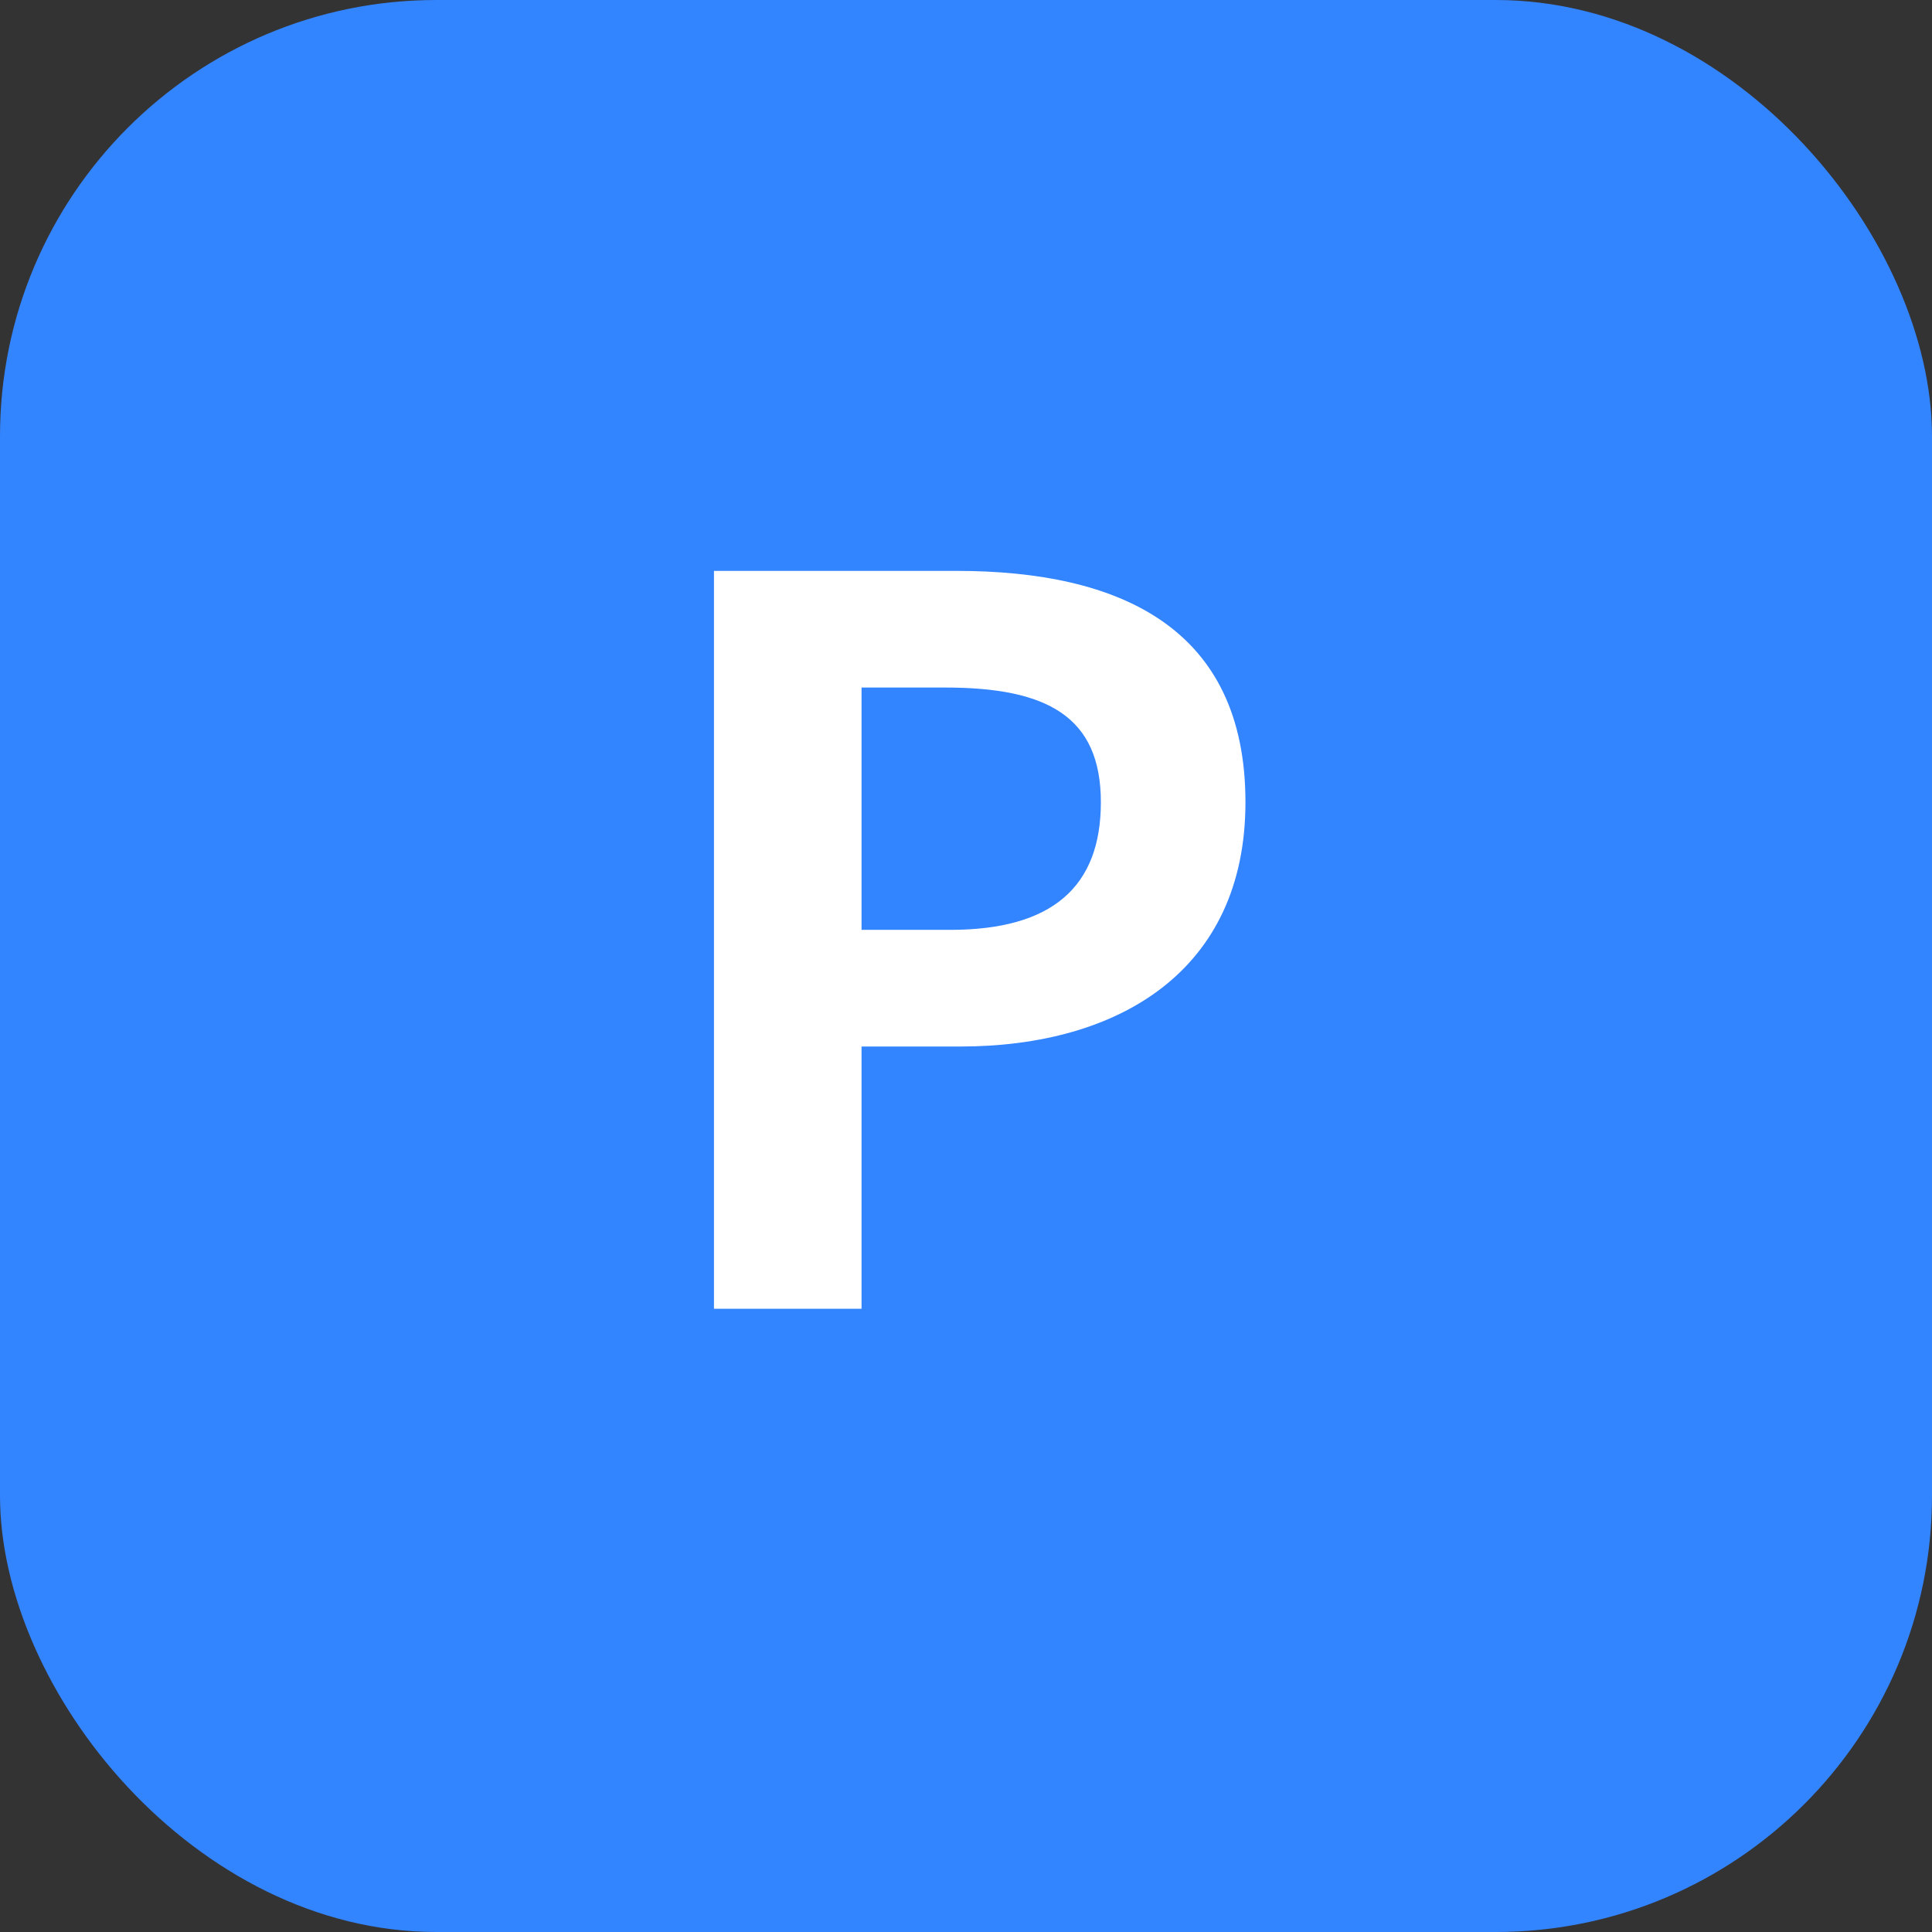
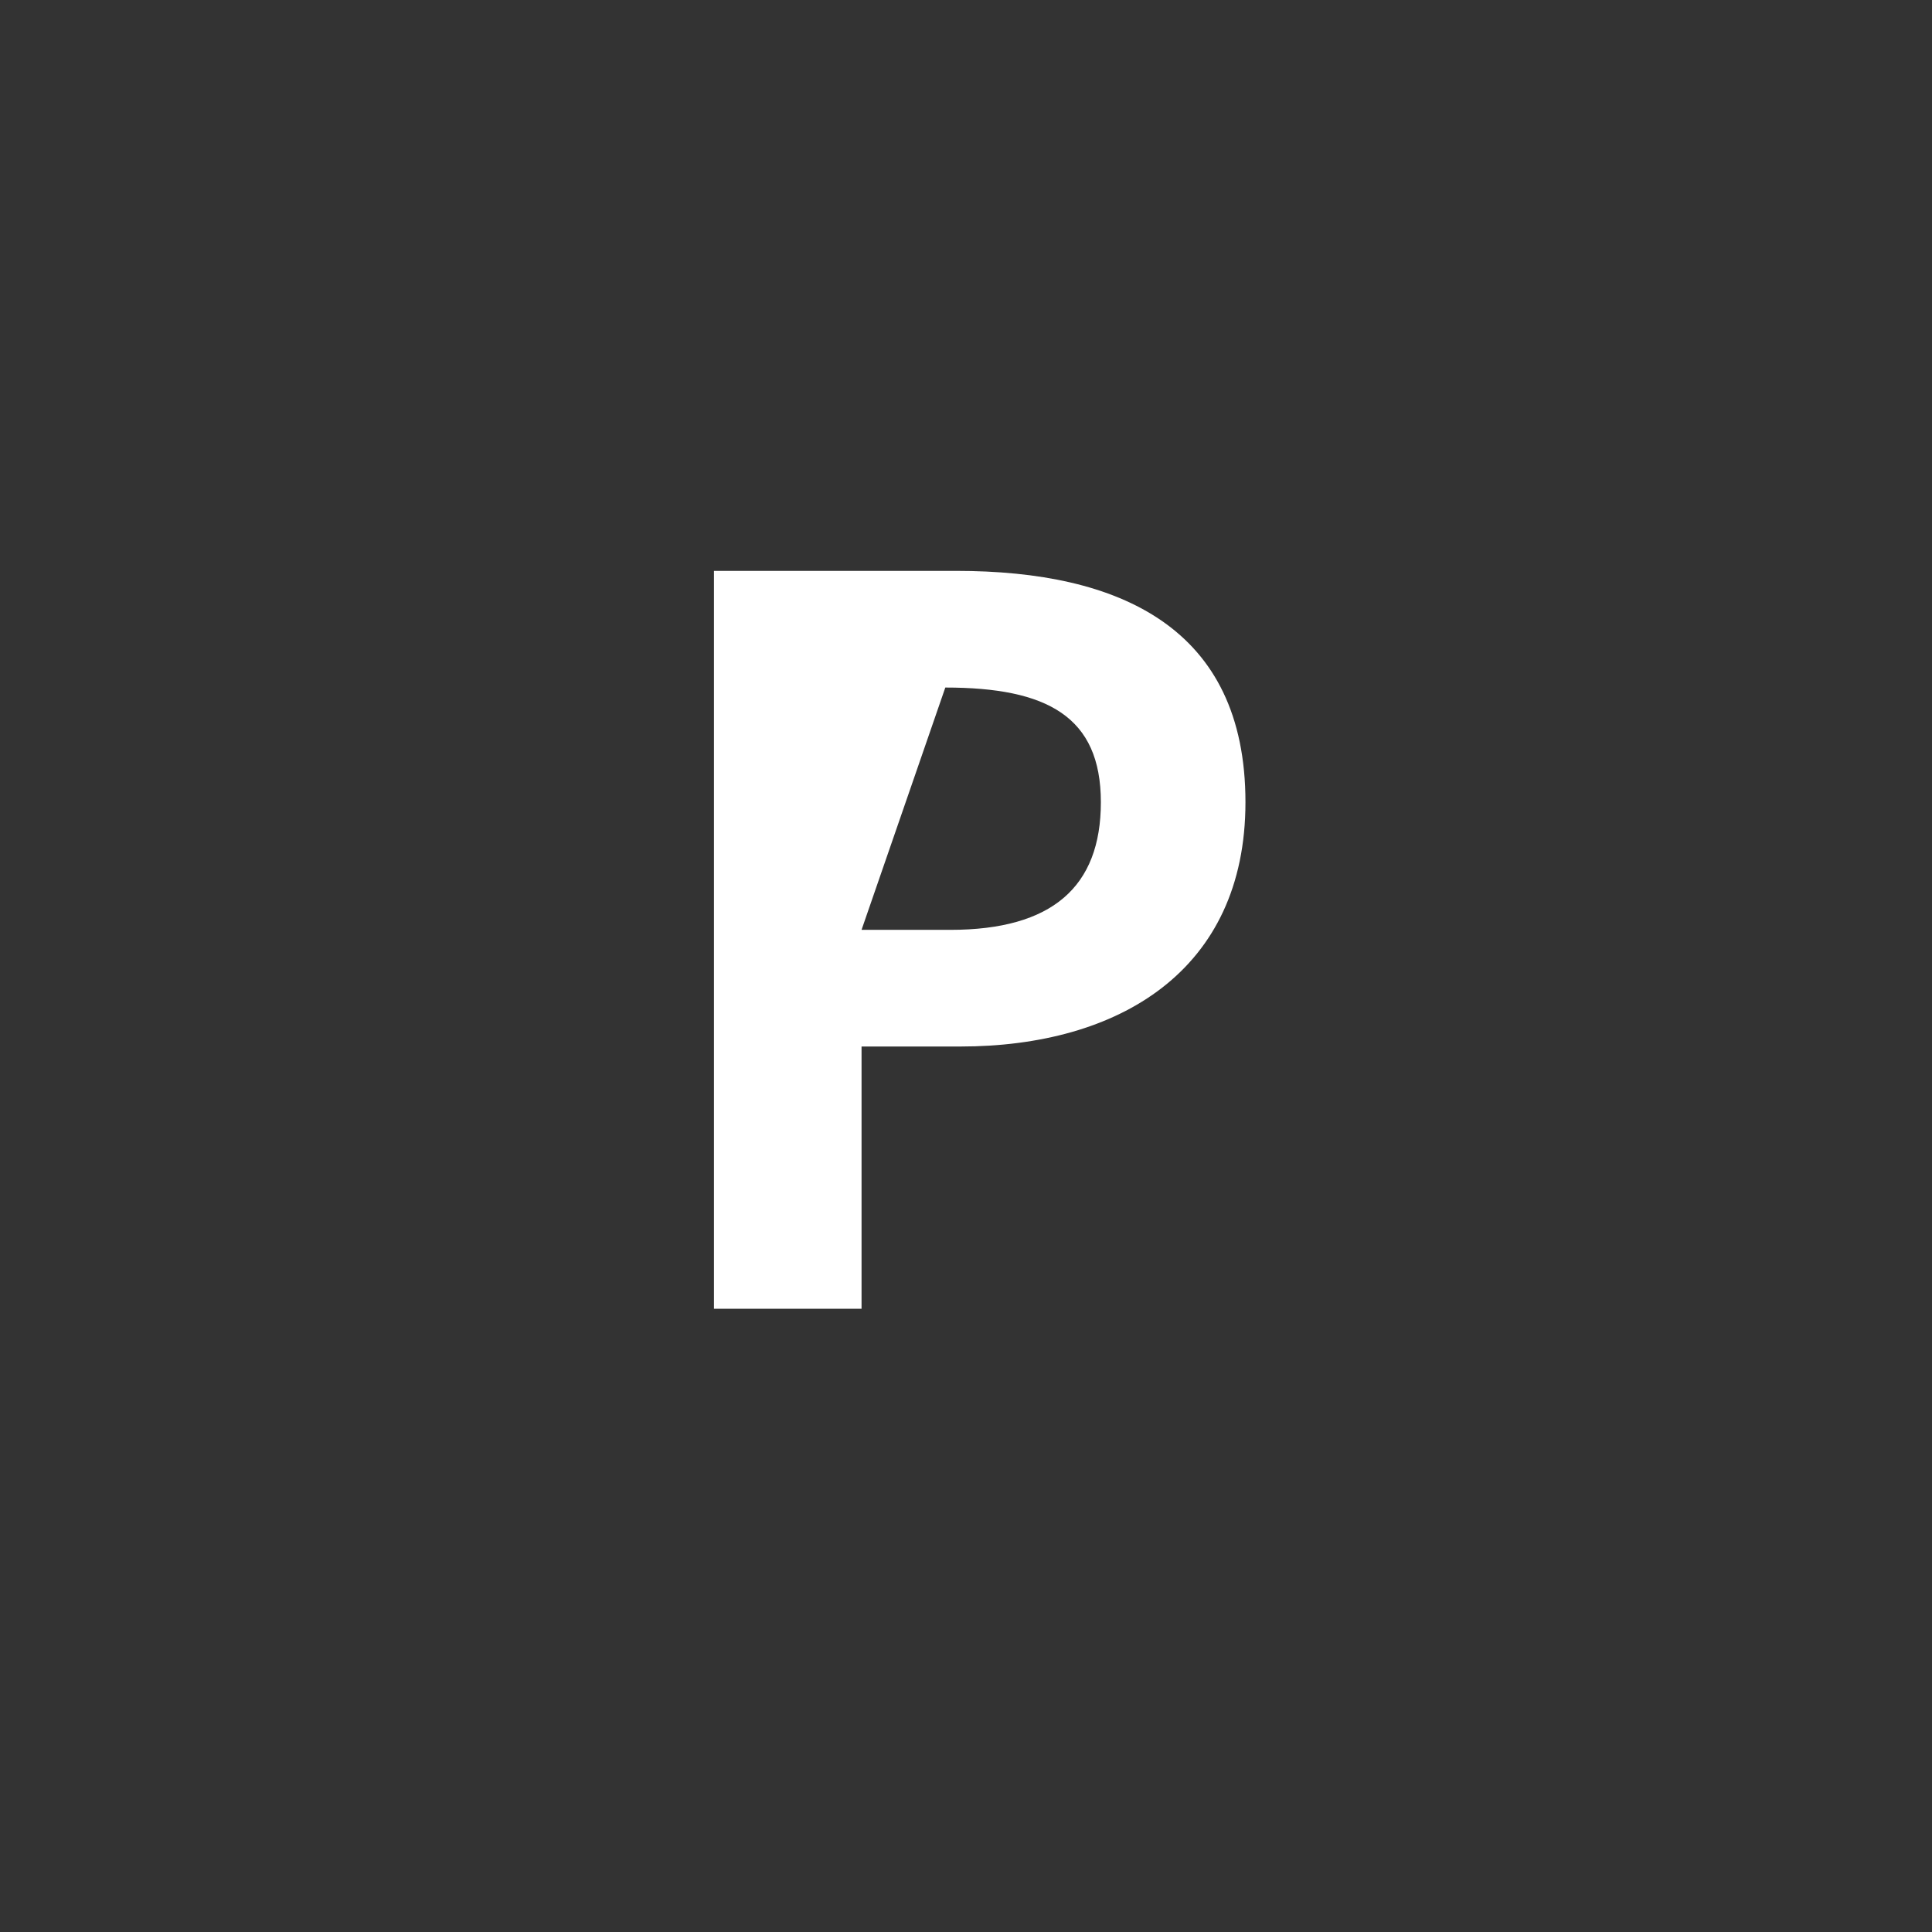
<svg xmlns="http://www.w3.org/2000/svg" fill="none" version="1.1" width="31" height="31" viewBox="0 0 31 31">
  <rect x="0" y="0" width="31" height="31" fill="#333333" stroke="none" />
  <g>
    <g>
-       <rect x="0" y="0" width="31" height="31" rx="7" fill="#3384FF" fill-opacity="1" />
-     </g>
+       </g>
    <g>
-       <path d="M11.456,21L13.824,21L13.824,16.792L15.408,16.792C17.952,16.792,19.984,15.576,19.984,12.872C19.984,10.072,17.968,9.16,15.344,9.16L11.456,9.16L11.456,21ZM13.824,14.92L13.824,11.032L15.168,11.032C16.8,11.032,17.664,11.496,17.664,12.872C17.664,14.232,16.88,14.92,15.248,14.92L13.824,14.92Z" fill="#FFFFFF" fill-opacity="1" />
+       <path d="M11.456,21L13.824,21L13.824,16.792L15.408,16.792C17.952,16.792,19.984,15.576,19.984,12.872C19.984,10.072,17.968,9.16,15.344,9.16L11.456,9.16L11.456,21ZM13.824,14.92L15.168,11.032C16.8,11.032,17.664,11.496,17.664,12.872C17.664,14.232,16.88,14.92,15.248,14.92L13.824,14.92Z" fill="#FFFFFF" fill-opacity="1" />
    </g>
  </g>
</svg>